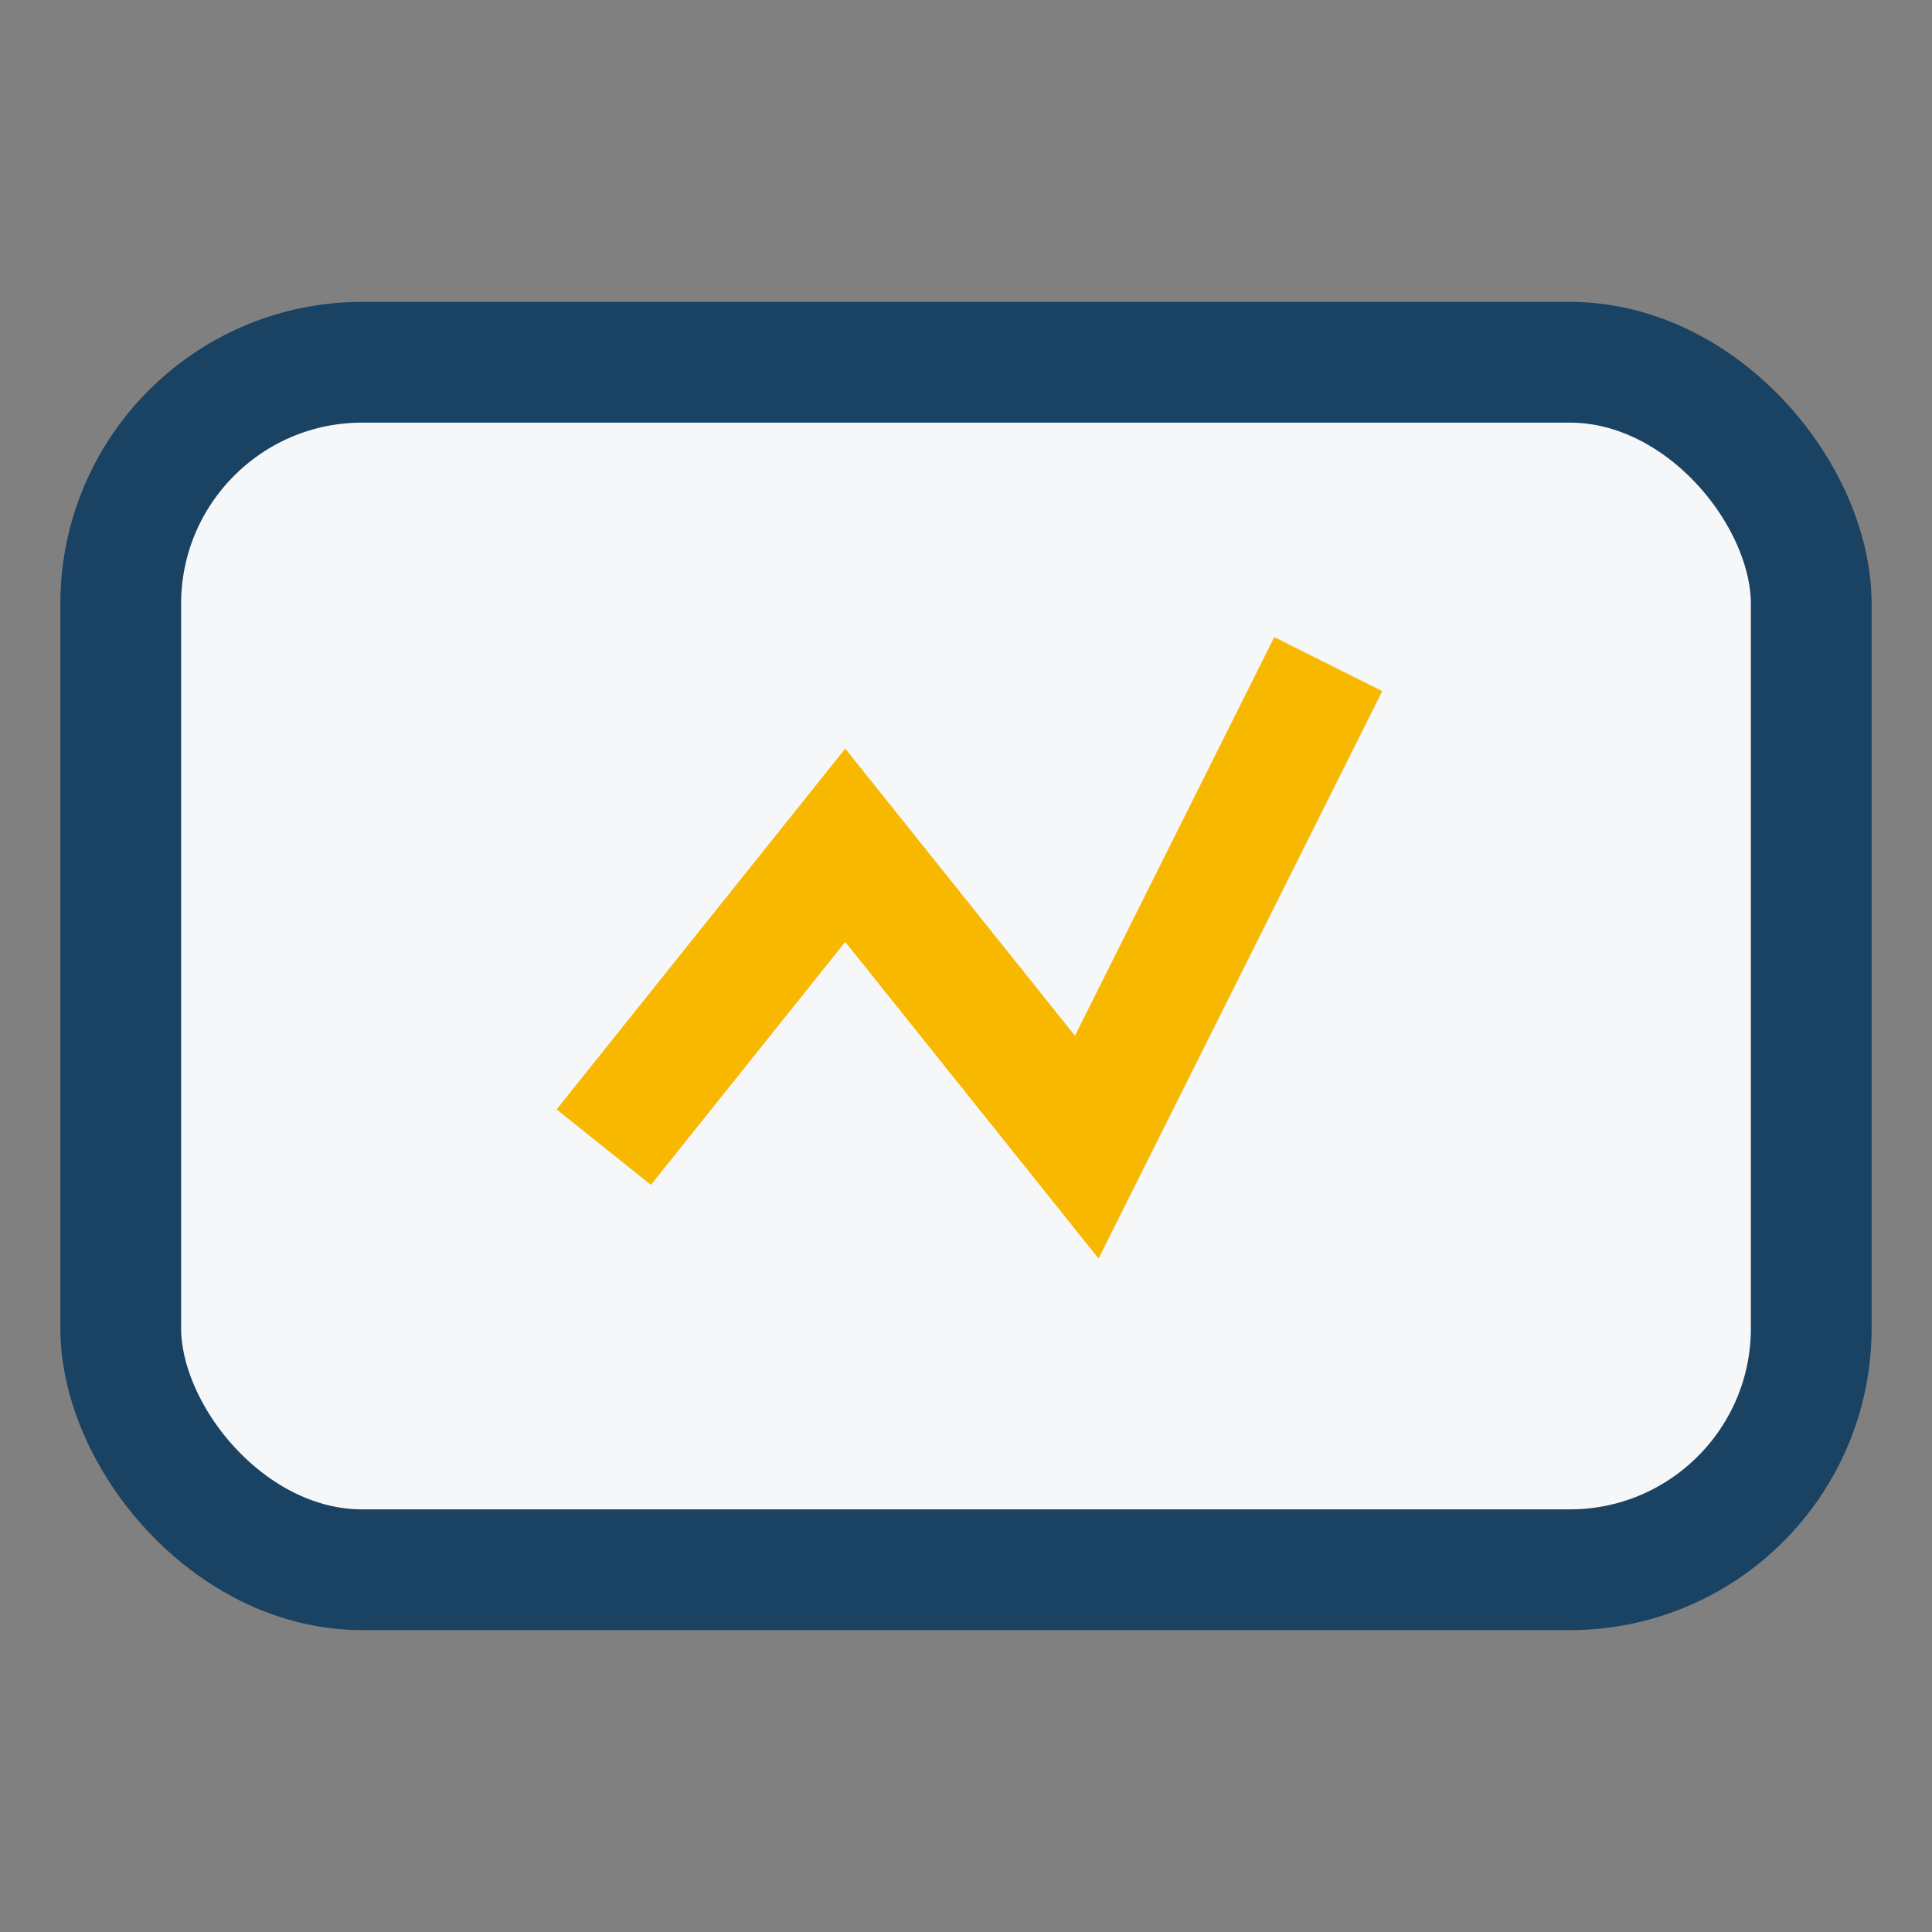
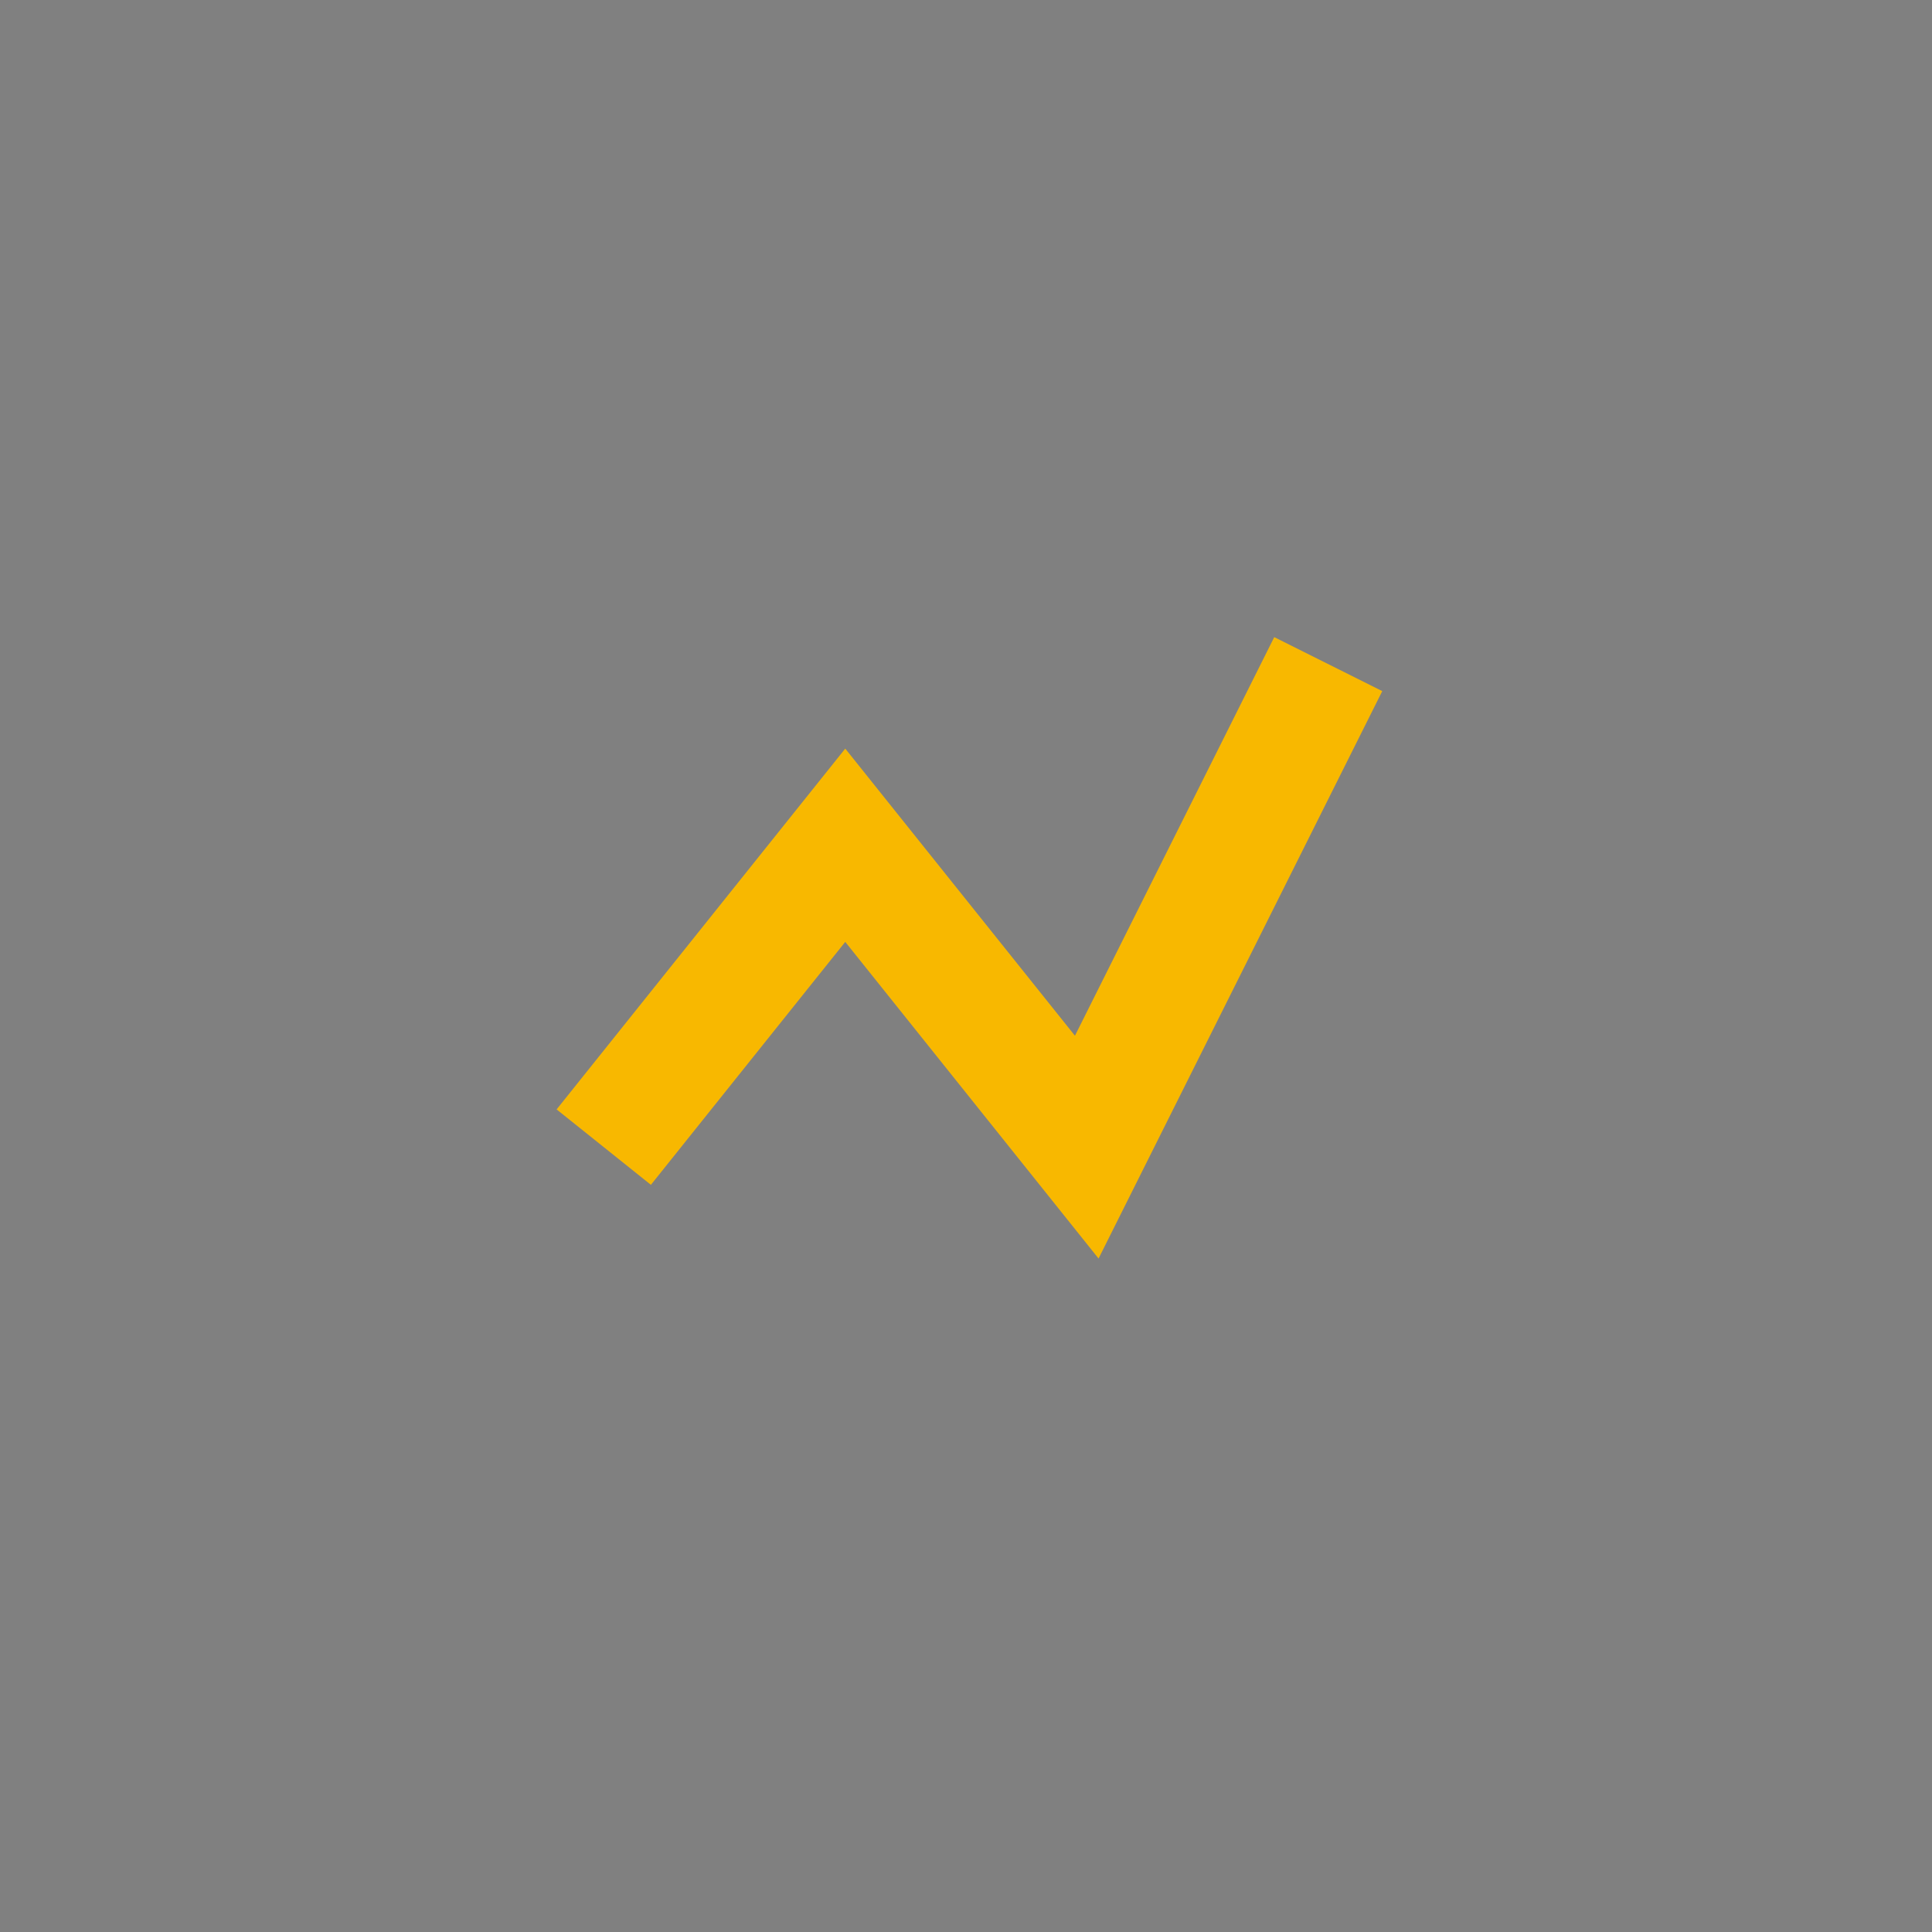
<svg xmlns="http://www.w3.org/2000/svg" width="32" height="32" viewBox="0 0 32 32">
  <rect x="0" y="0" width="32" height="32" fill="#808080" stroke="none" />
-   <rect width="28" height="20" x="2" y="6" rx="4" fill="#F6F7F9" stroke="#1A4263" stroke-width="2" />
  <path d="M10 19l4-5 4 5 4-8" fill="none" stroke="#F8B800" stroke-width="2" />
</svg>